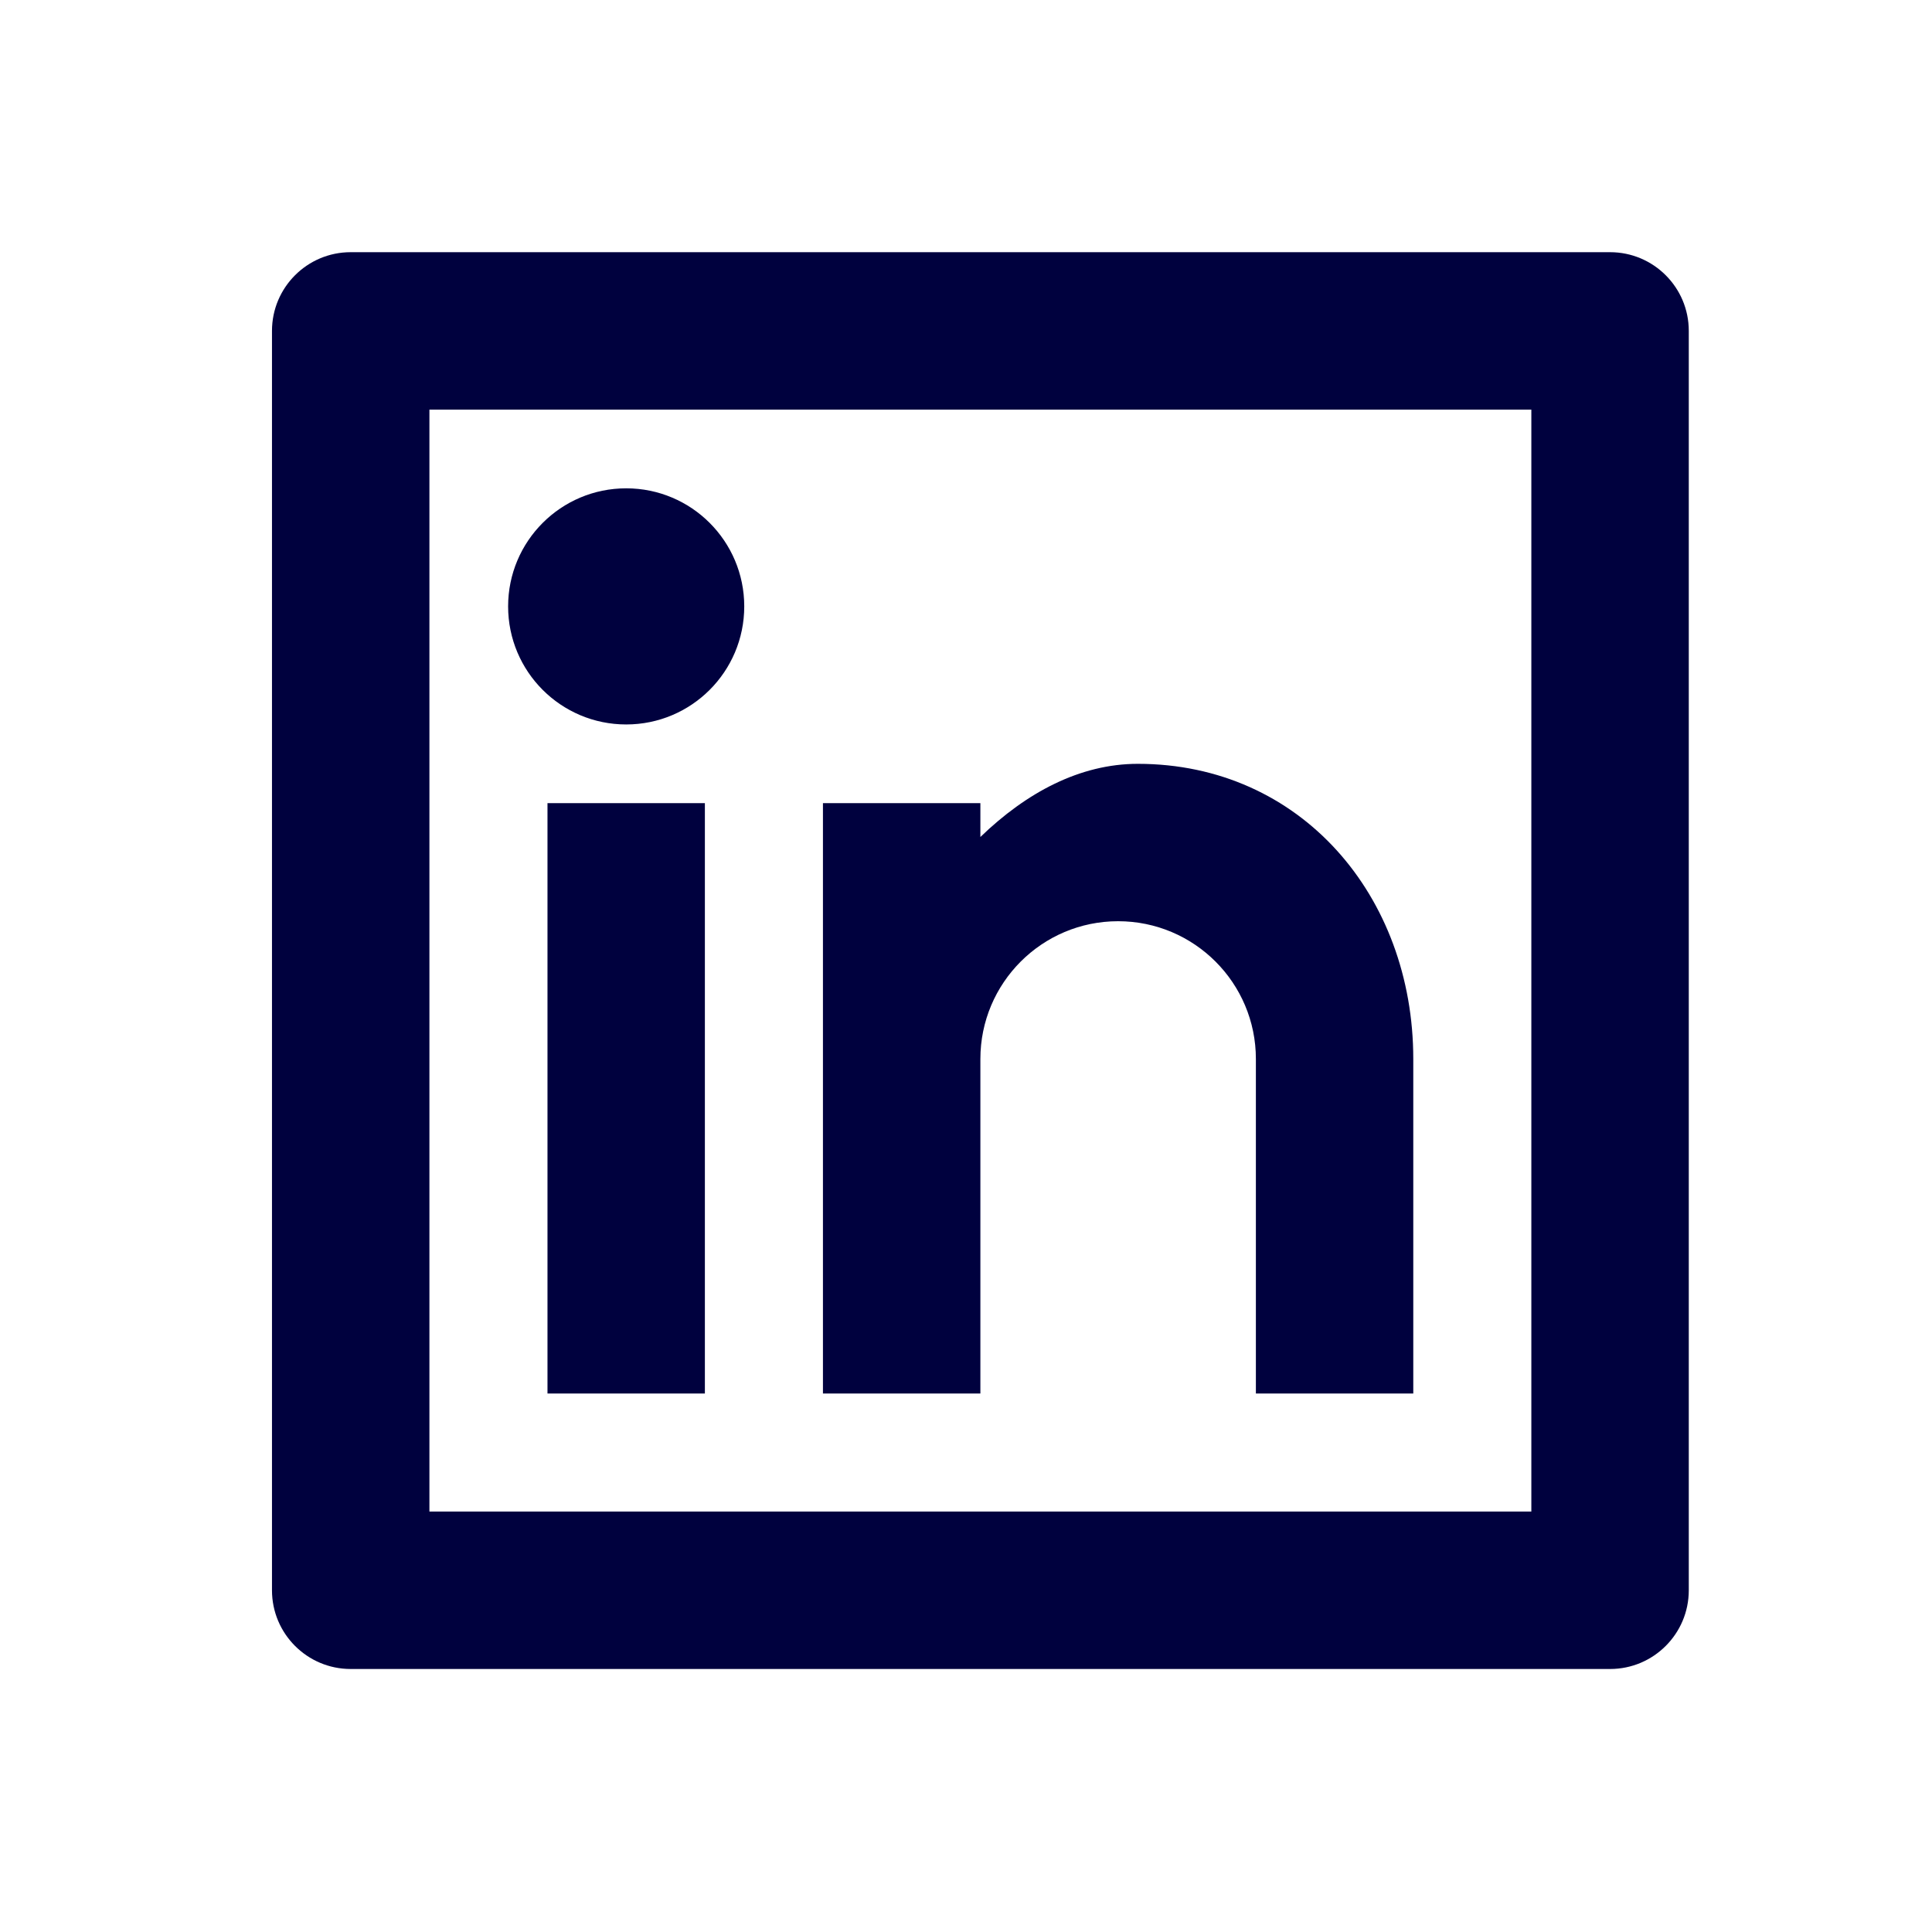
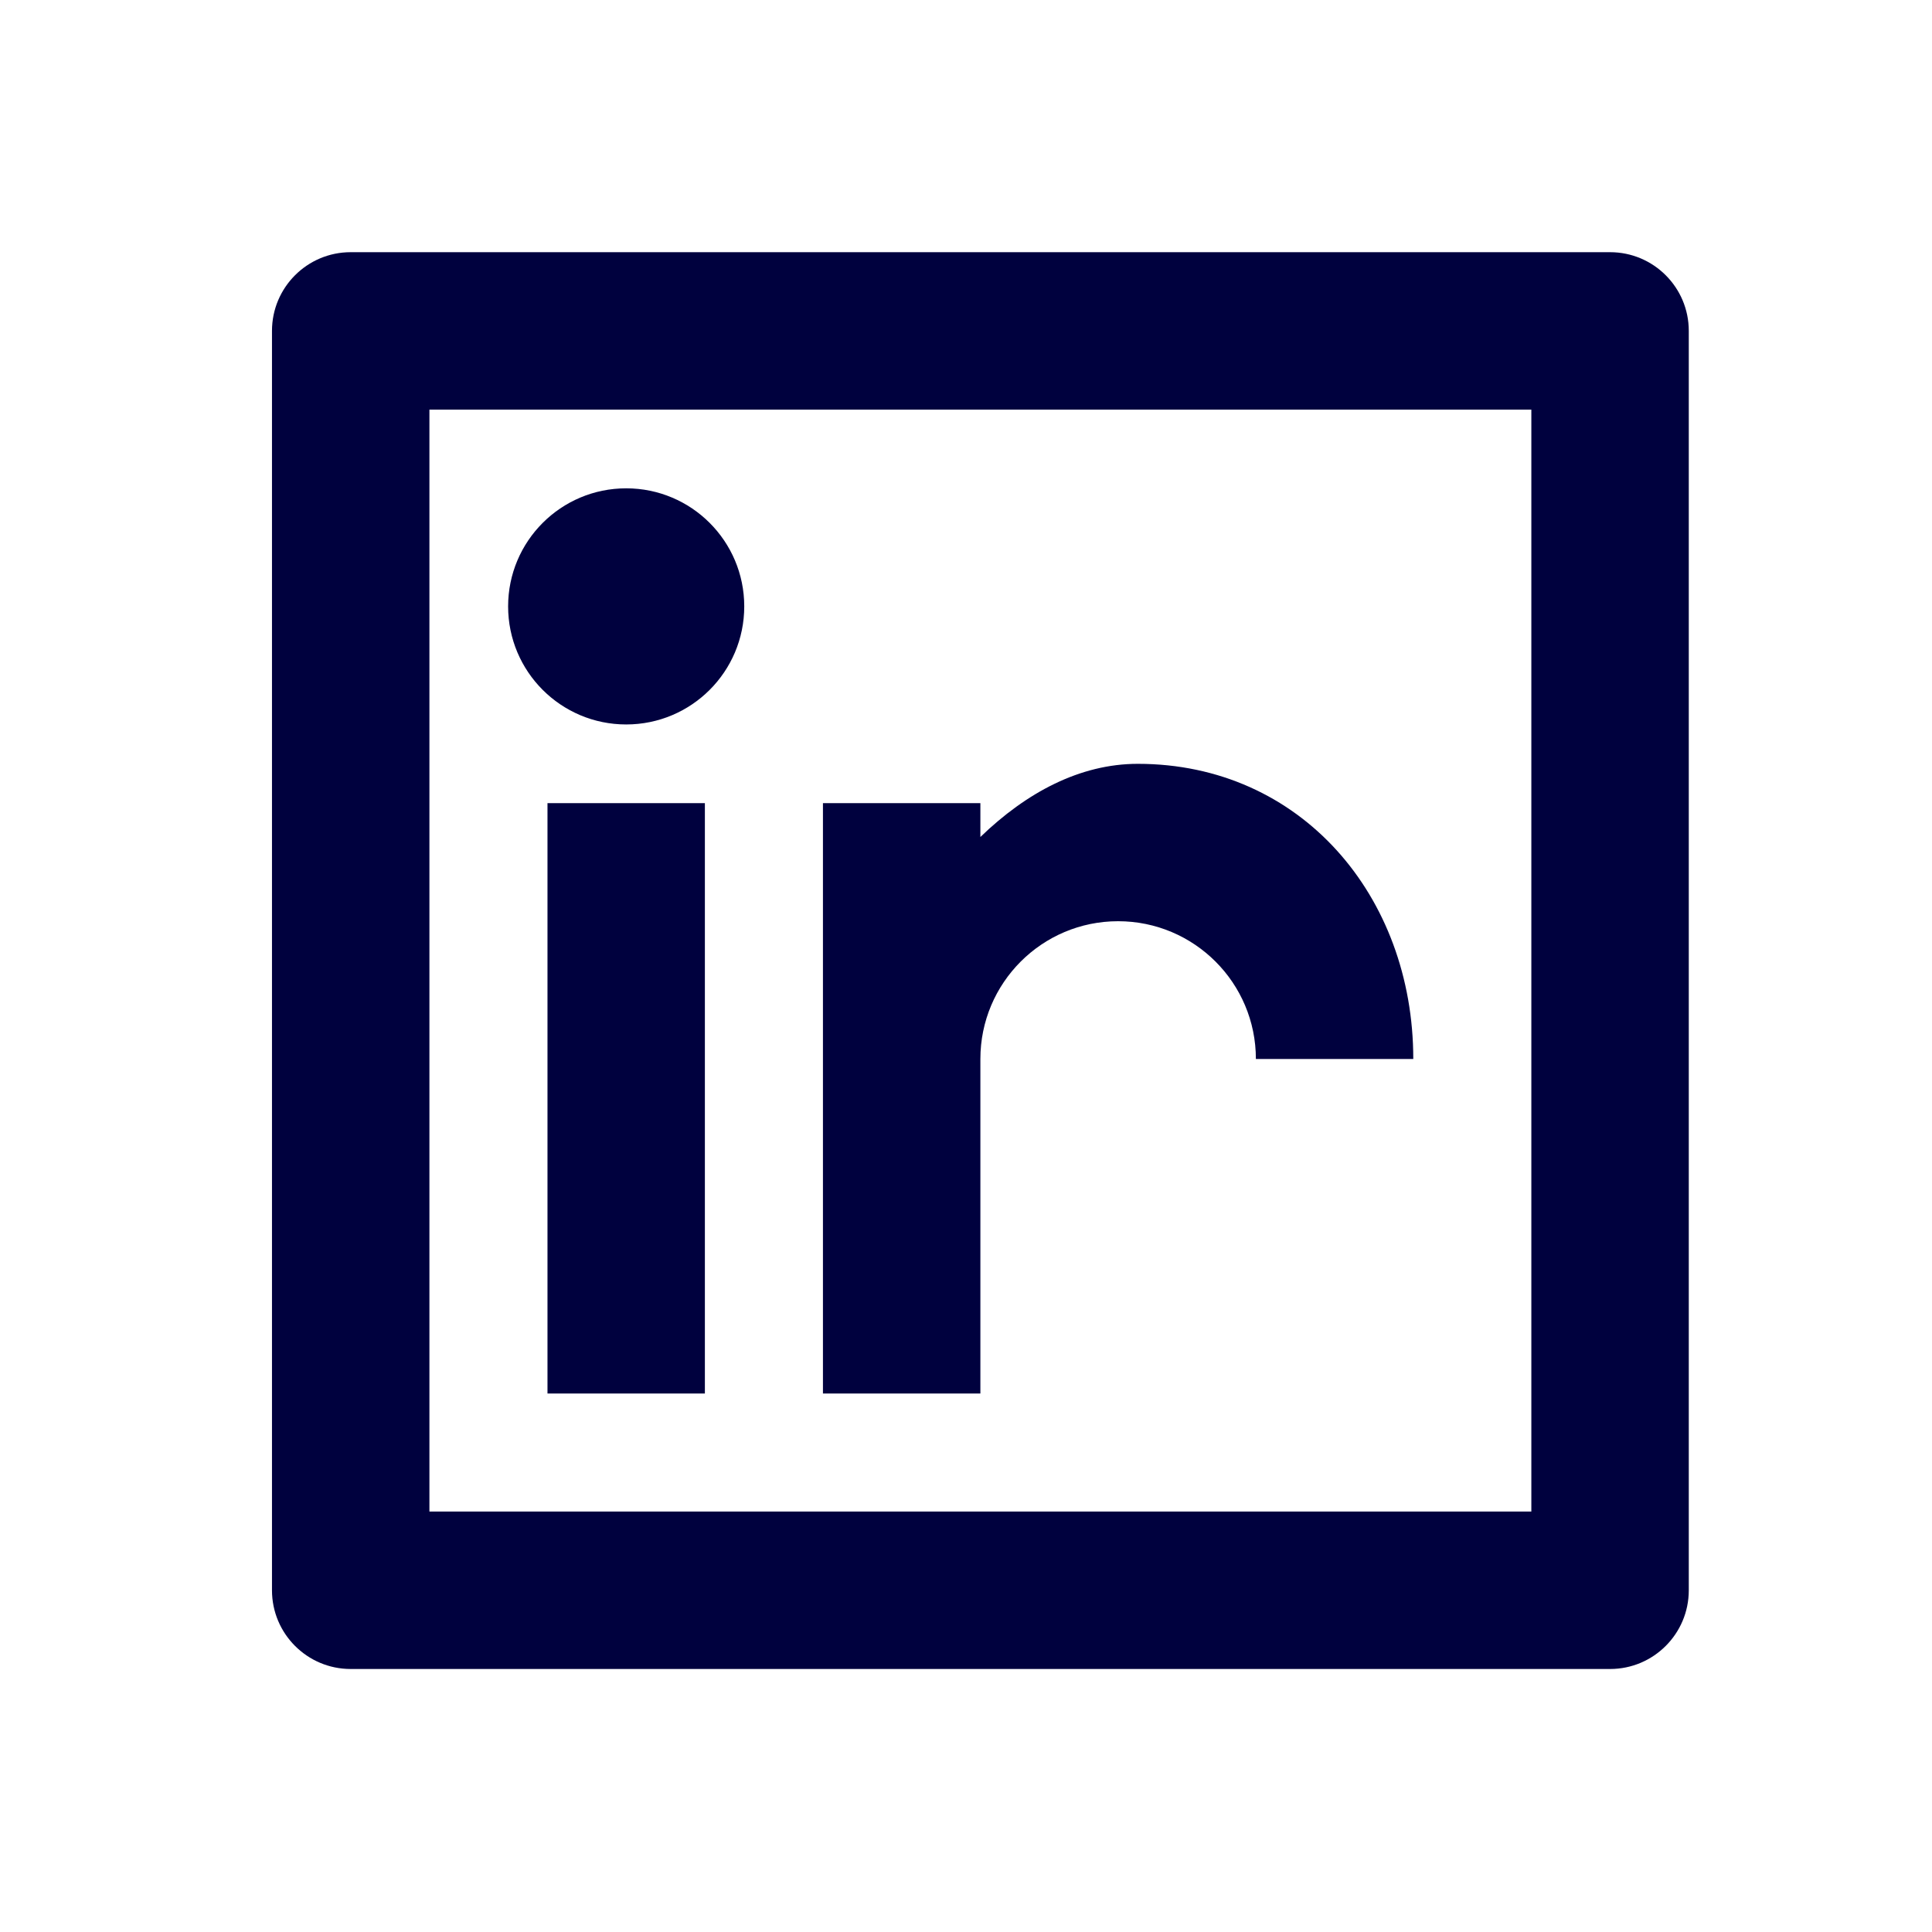
<svg xmlns="http://www.w3.org/2000/svg" width="45" height="45" viewBox="0 0 45 45" fill="none">
-   <path d="M8.168 5.874H37.502C38.514 5.874 39.335 6.695 39.335 7.707V37.041C39.335 38.053 38.514 38.874 37.502 38.874H8.168C7.156 38.874 6.335 38.053 6.335 37.041V7.707C6.335 6.695 7.156 5.874 8.168 5.874ZM10.002 9.541V35.207H35.668V9.541H10.002ZM14.585 16.874C13.066 16.874 11.835 15.643 11.835 14.124C11.835 12.605 13.066 11.374 14.585 11.374C16.104 11.374 17.335 12.605 17.335 14.124C17.335 15.643 16.104 16.874 14.585 16.874ZM12.752 18.707H16.418V32.457H12.752V18.707ZM22.835 19.495C23.906 18.46 25.155 17.791 26.502 17.791C30.299 17.791 32.918 20.869 32.918 24.666V32.457H29.252V24.666C29.252 22.894 27.815 21.457 26.043 21.457C24.271 21.457 22.835 22.894 22.835 24.666V32.457H19.168V18.707H22.835V19.495Z" fill="#00013E" />
+   <path d="M8.168 5.874H37.502C38.514 5.874 39.335 6.695 39.335 7.707V37.041C39.335 38.053 38.514 38.874 37.502 38.874H8.168C7.156 38.874 6.335 38.053 6.335 37.041V7.707C6.335 6.695 7.156 5.874 8.168 5.874ZM10.002 9.541V35.207H35.668V9.541H10.002ZM14.585 16.874C13.066 16.874 11.835 15.643 11.835 14.124C11.835 12.605 13.066 11.374 14.585 11.374C16.104 11.374 17.335 12.605 17.335 14.124C17.335 15.643 16.104 16.874 14.585 16.874ZM12.752 18.707H16.418V32.457H12.752V18.707ZM22.835 19.495C23.906 18.46 25.155 17.791 26.502 17.791C30.299 17.791 32.918 20.869 32.918 24.666H29.252V24.666C29.252 22.894 27.815 21.457 26.043 21.457C24.271 21.457 22.835 22.894 22.835 24.666V32.457H19.168V18.707H22.835V19.495Z" fill="#00013E" />
</svg>